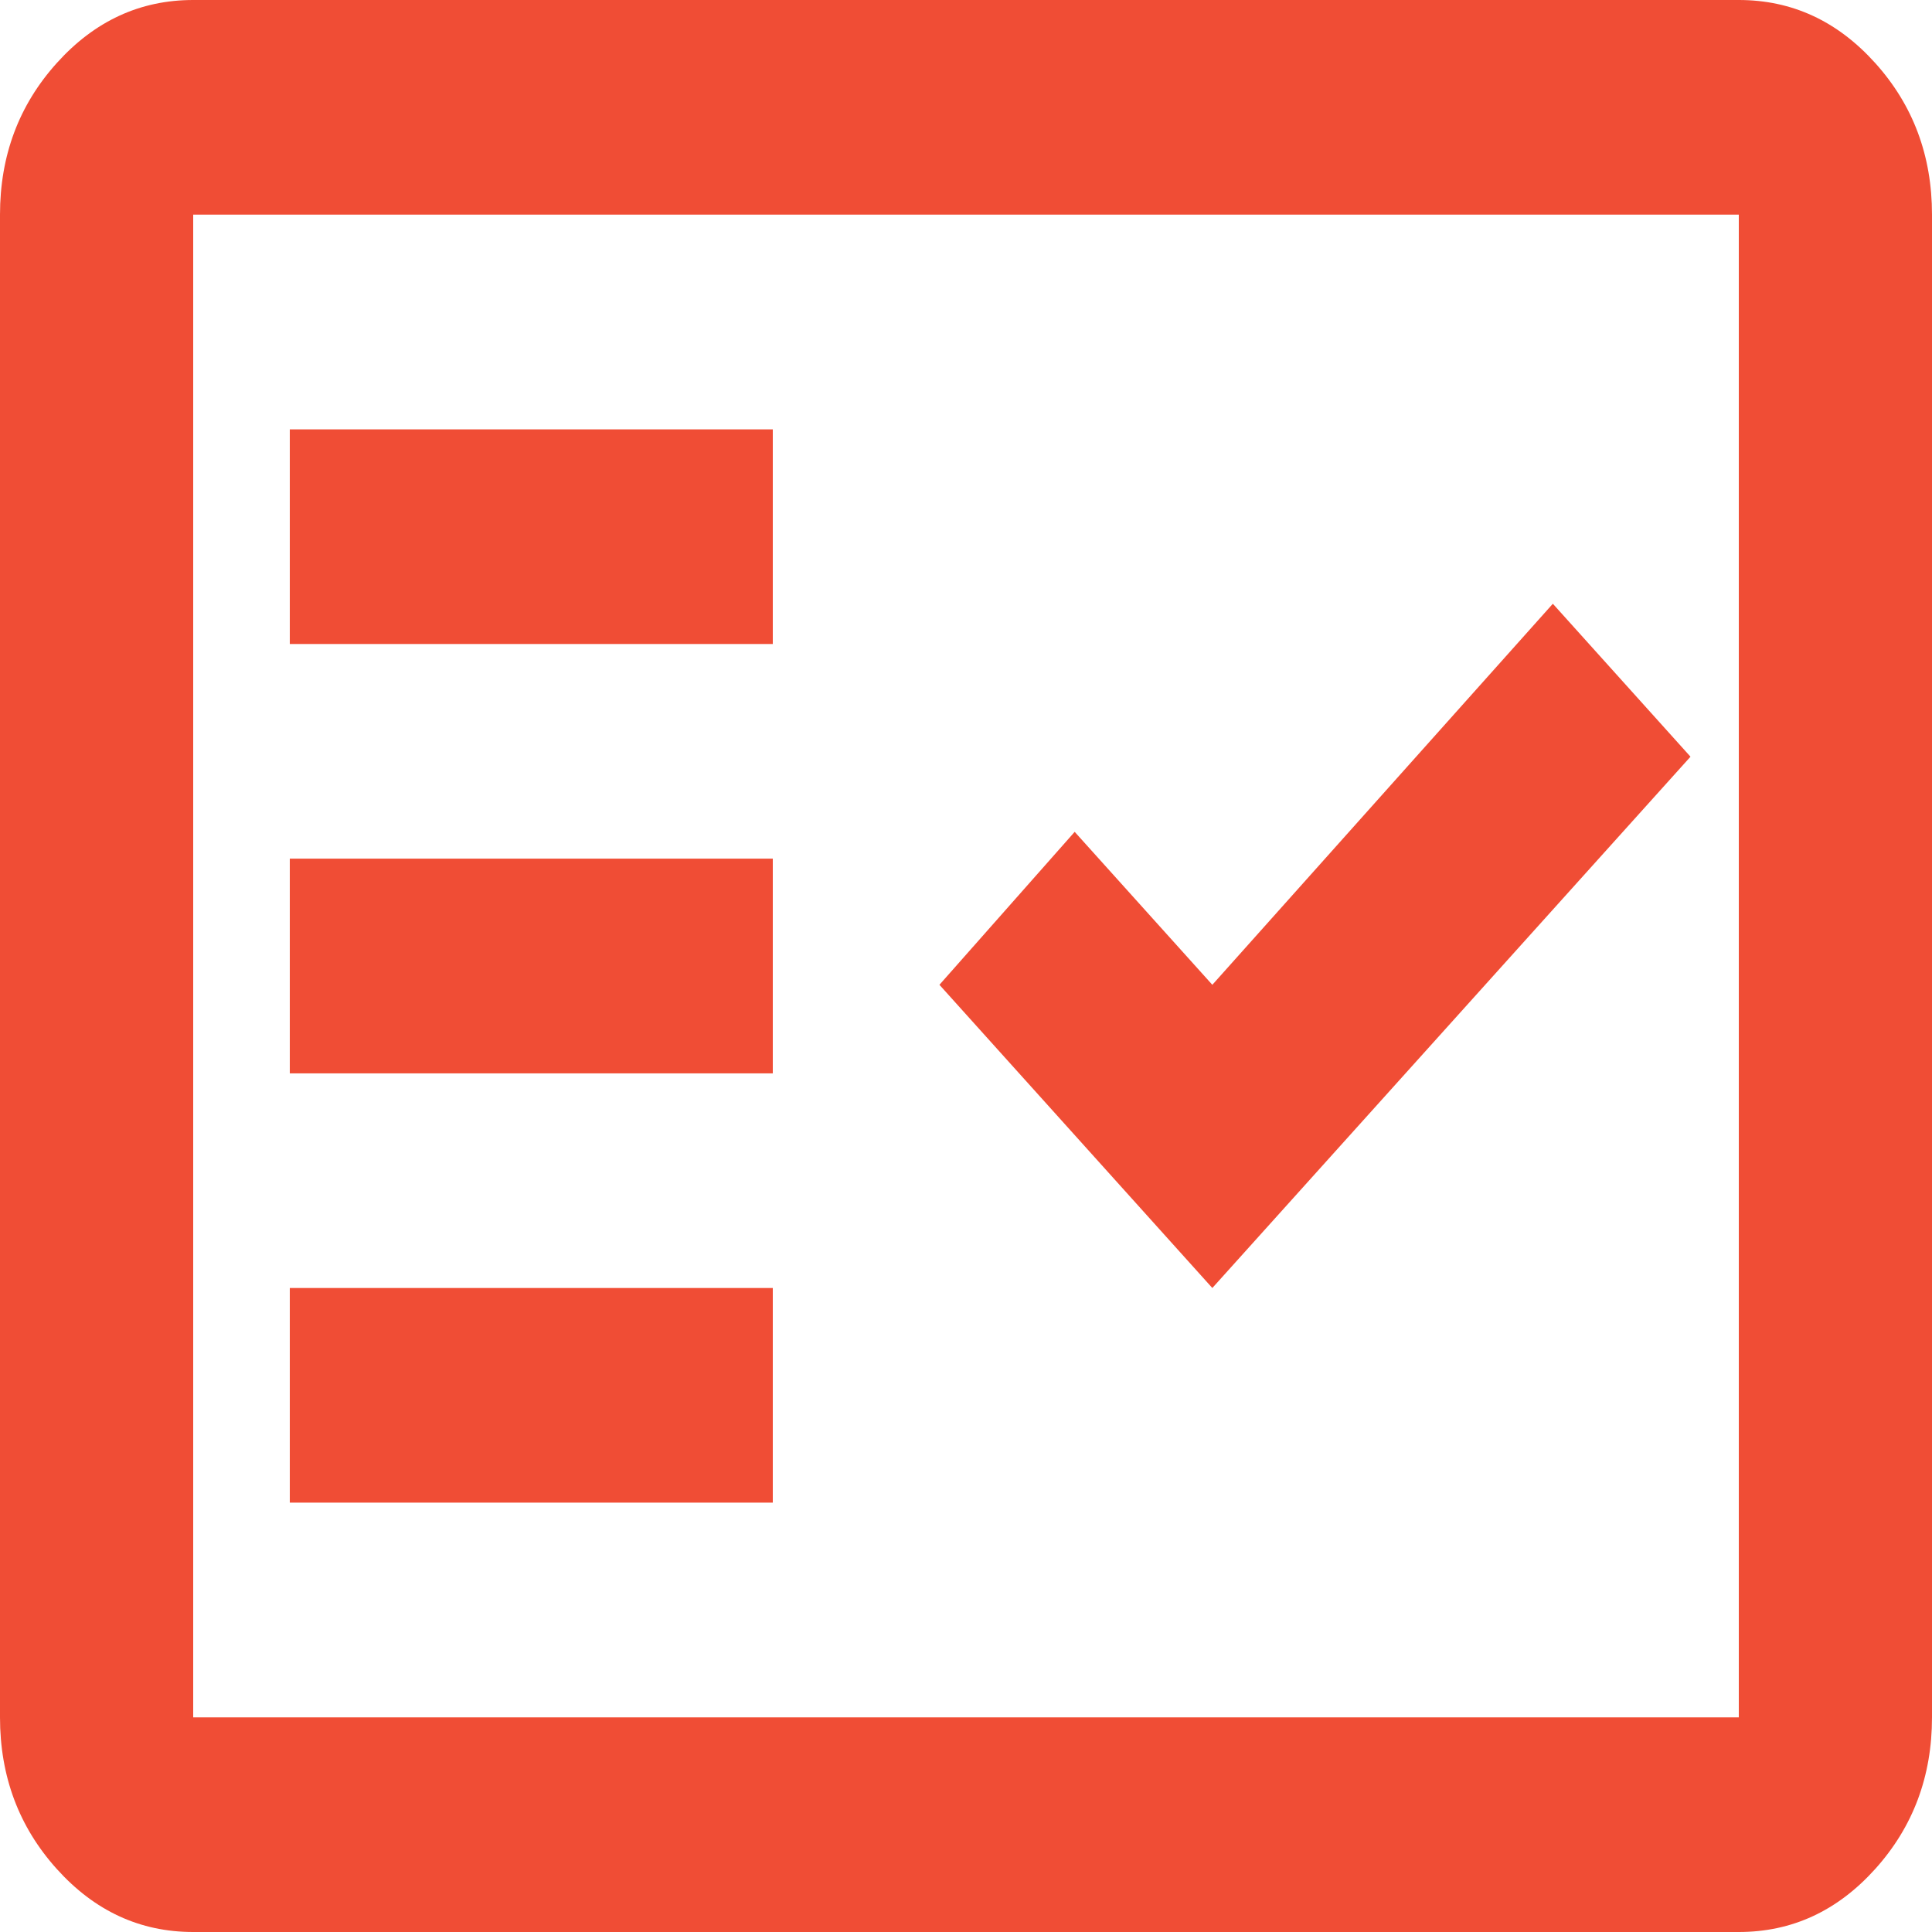
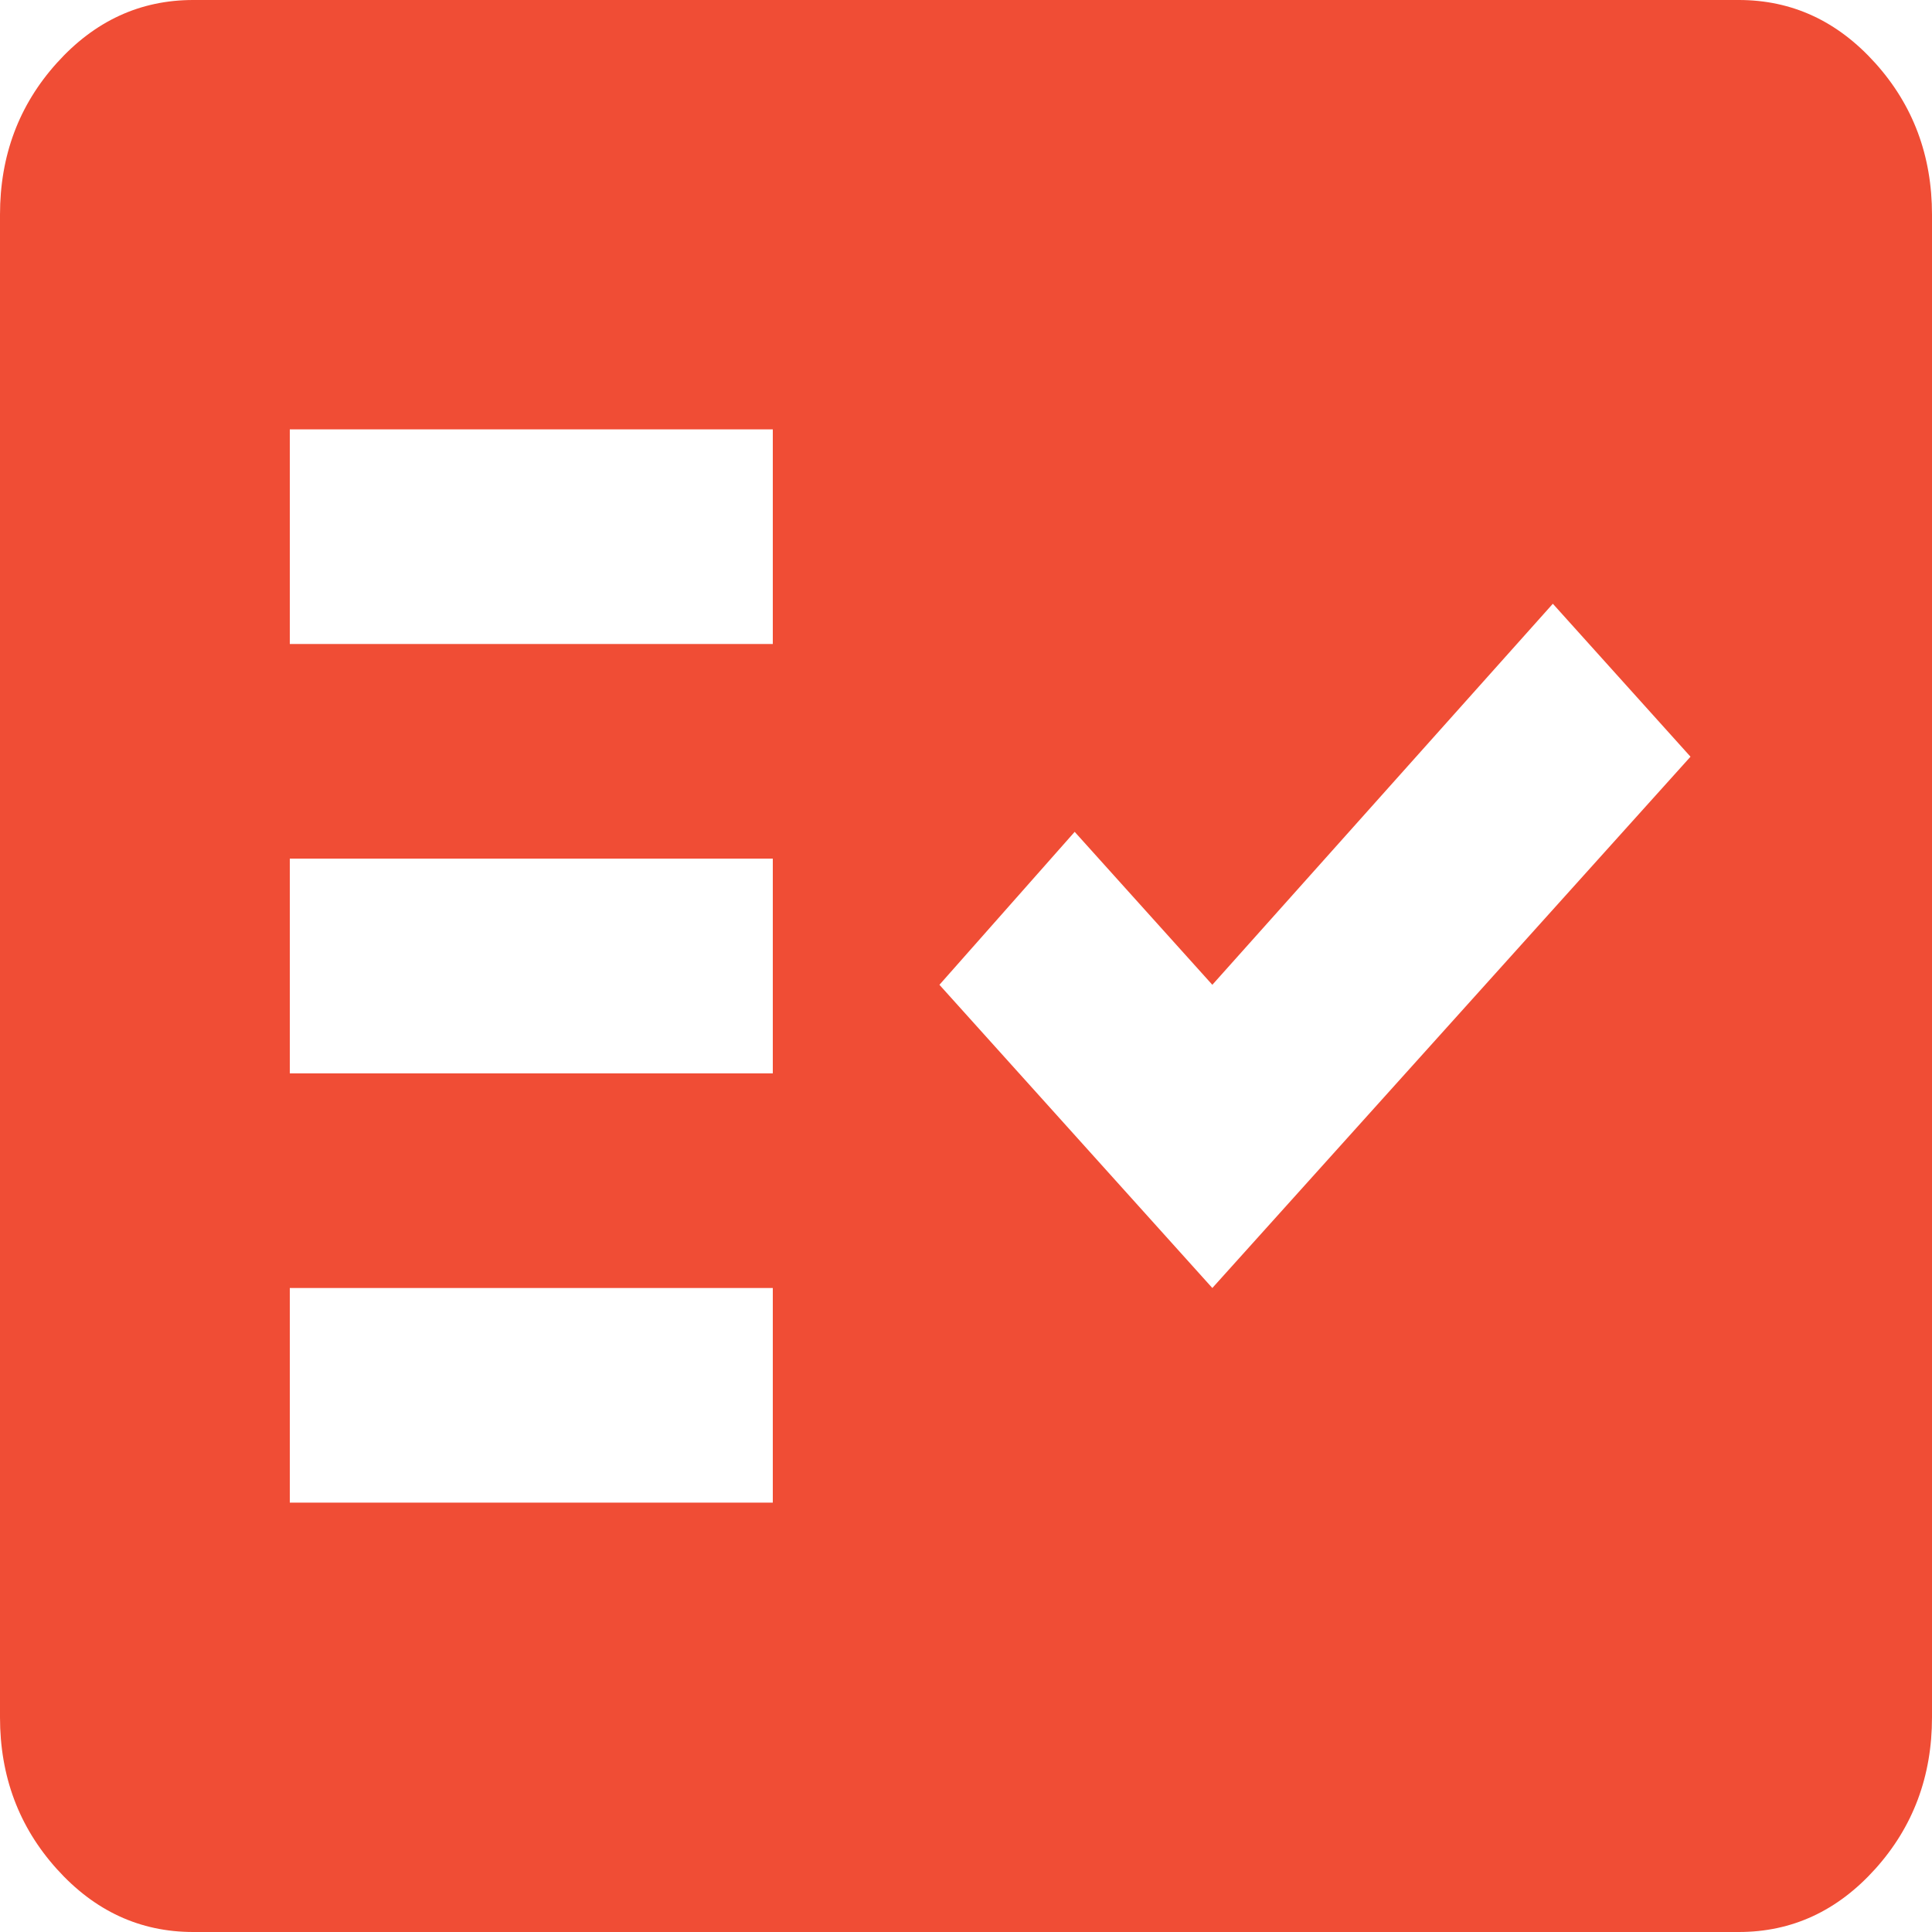
<svg xmlns="http://www.w3.org/2000/svg" width="48" height="48" viewBox="0 0 48 48" fill="none">
-   <path d="M4.8 48C3.48 48 2.35 47.478 1.41 46.433C0.47 45.389 0 44.133 0 42.667V5.333C0 3.867 0.47 2.611 1.41 1.567C2.35 0.522 3.48 0 4.8 0H43.2C44.52 0 45.65 0.522 46.59 1.567C47.53 2.611 48 3.867 48 5.333V42.667C48 44.133 47.53 45.389 46.59 46.433C45.65 47.478 44.52 48 43.2 48H4.8ZM4.8 42.667H43.2V5.333H4.8V42.667ZM7.2 37.333H19.2V32H7.2V37.333ZM30.12 32L42 18.8L38.58 15L30.12 24.467L26.7 20.667L23.34 24.467L30.12 32ZM7.2 26.667H19.2V21.333H7.2V26.667ZM7.2 16H19.2V10.667H7.2V16Z" fill="#F04D35" />
+   <path d="M4.8 48C3.48 48 2.35 47.478 1.41 46.433C0.47 45.389 0 44.133 0 42.667V5.333C0 3.867 0.47 2.611 1.41 1.567C2.35 0.522 3.48 0 4.8 0H43.2C44.52 0 45.65 0.522 46.59 1.567C47.53 2.611 48 3.867 48 5.333V42.667C48 44.133 47.53 45.389 46.59 46.433C45.65 47.478 44.52 48 43.2 48H4.8ZM4.8 42.667V5.333H4.8V42.667ZM7.2 37.333H19.2V32H7.2V37.333ZM30.12 32L42 18.8L38.58 15L30.12 24.467L26.7 20.667L23.34 24.467L30.12 32ZM7.2 26.667H19.2V21.333H7.2V26.667ZM7.2 16H19.2V10.667H7.2V16Z" fill="#F04D35" />
</svg>